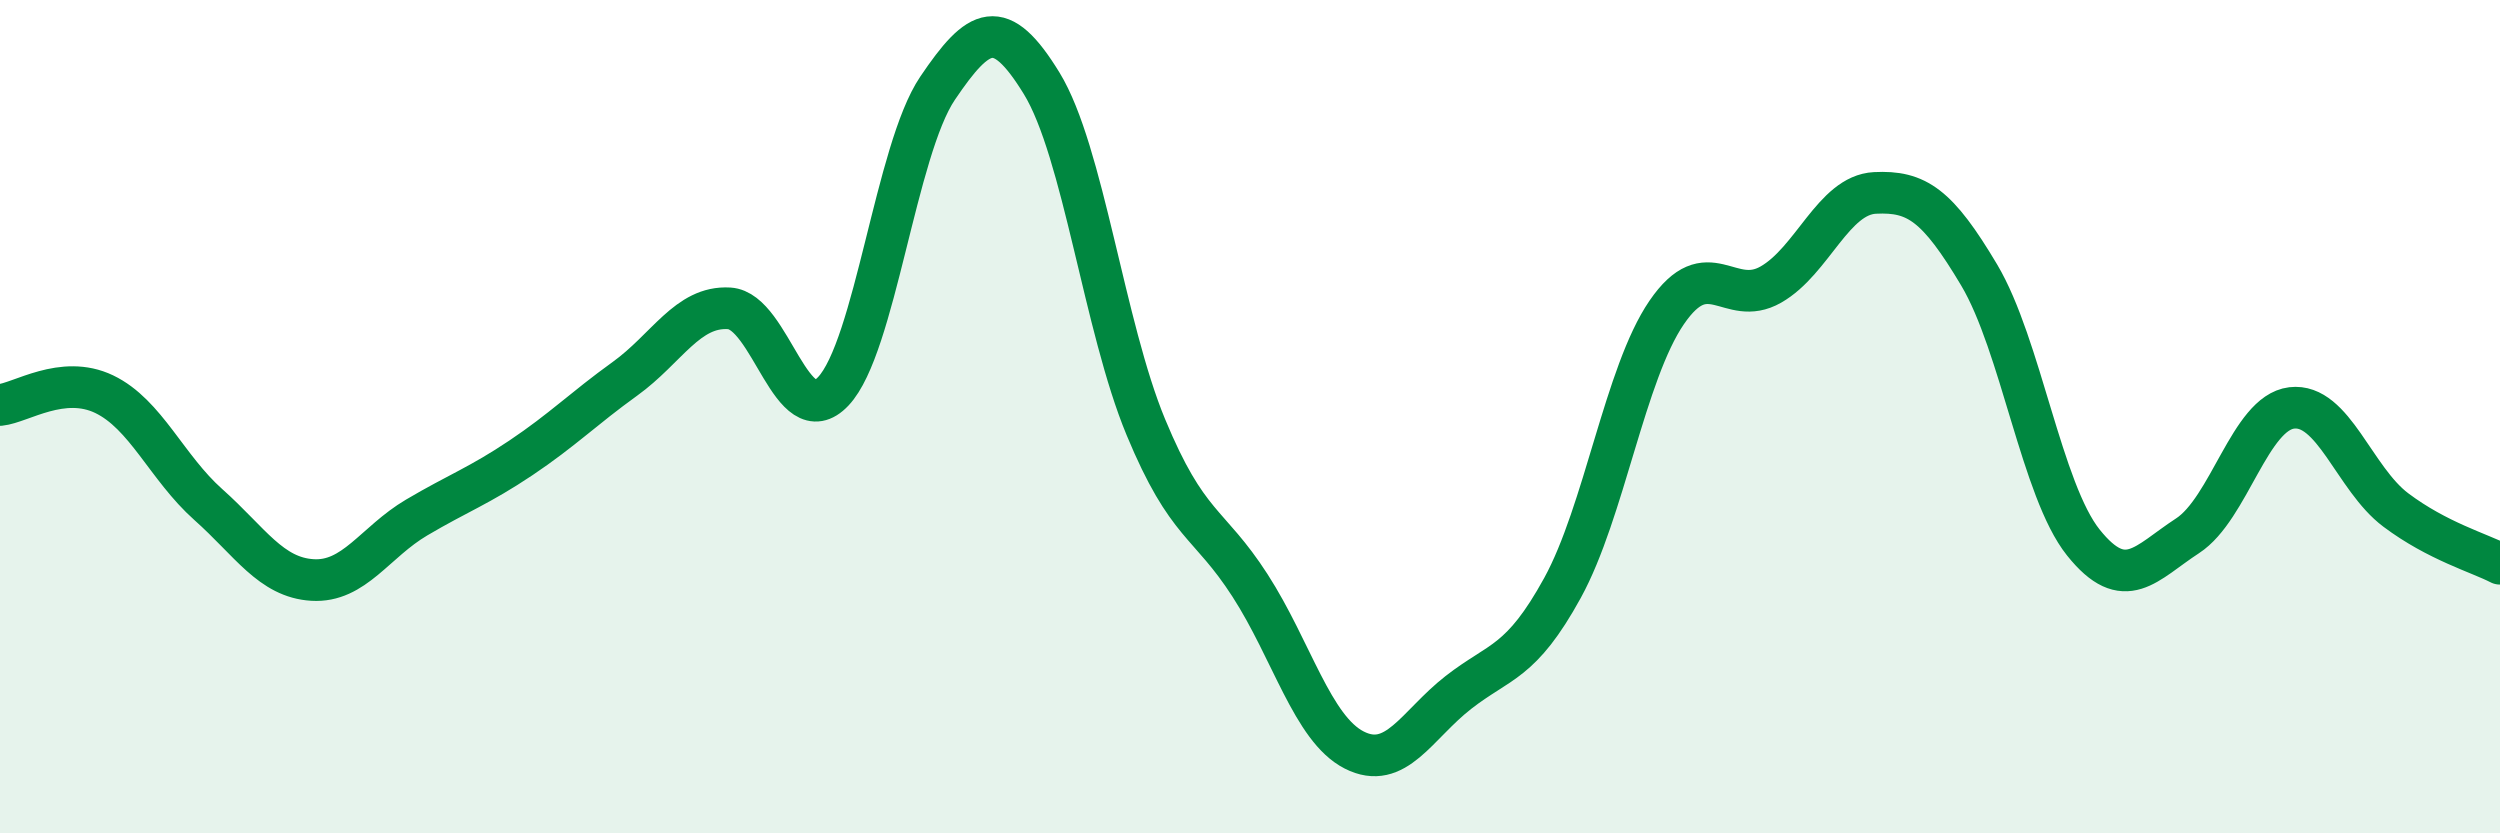
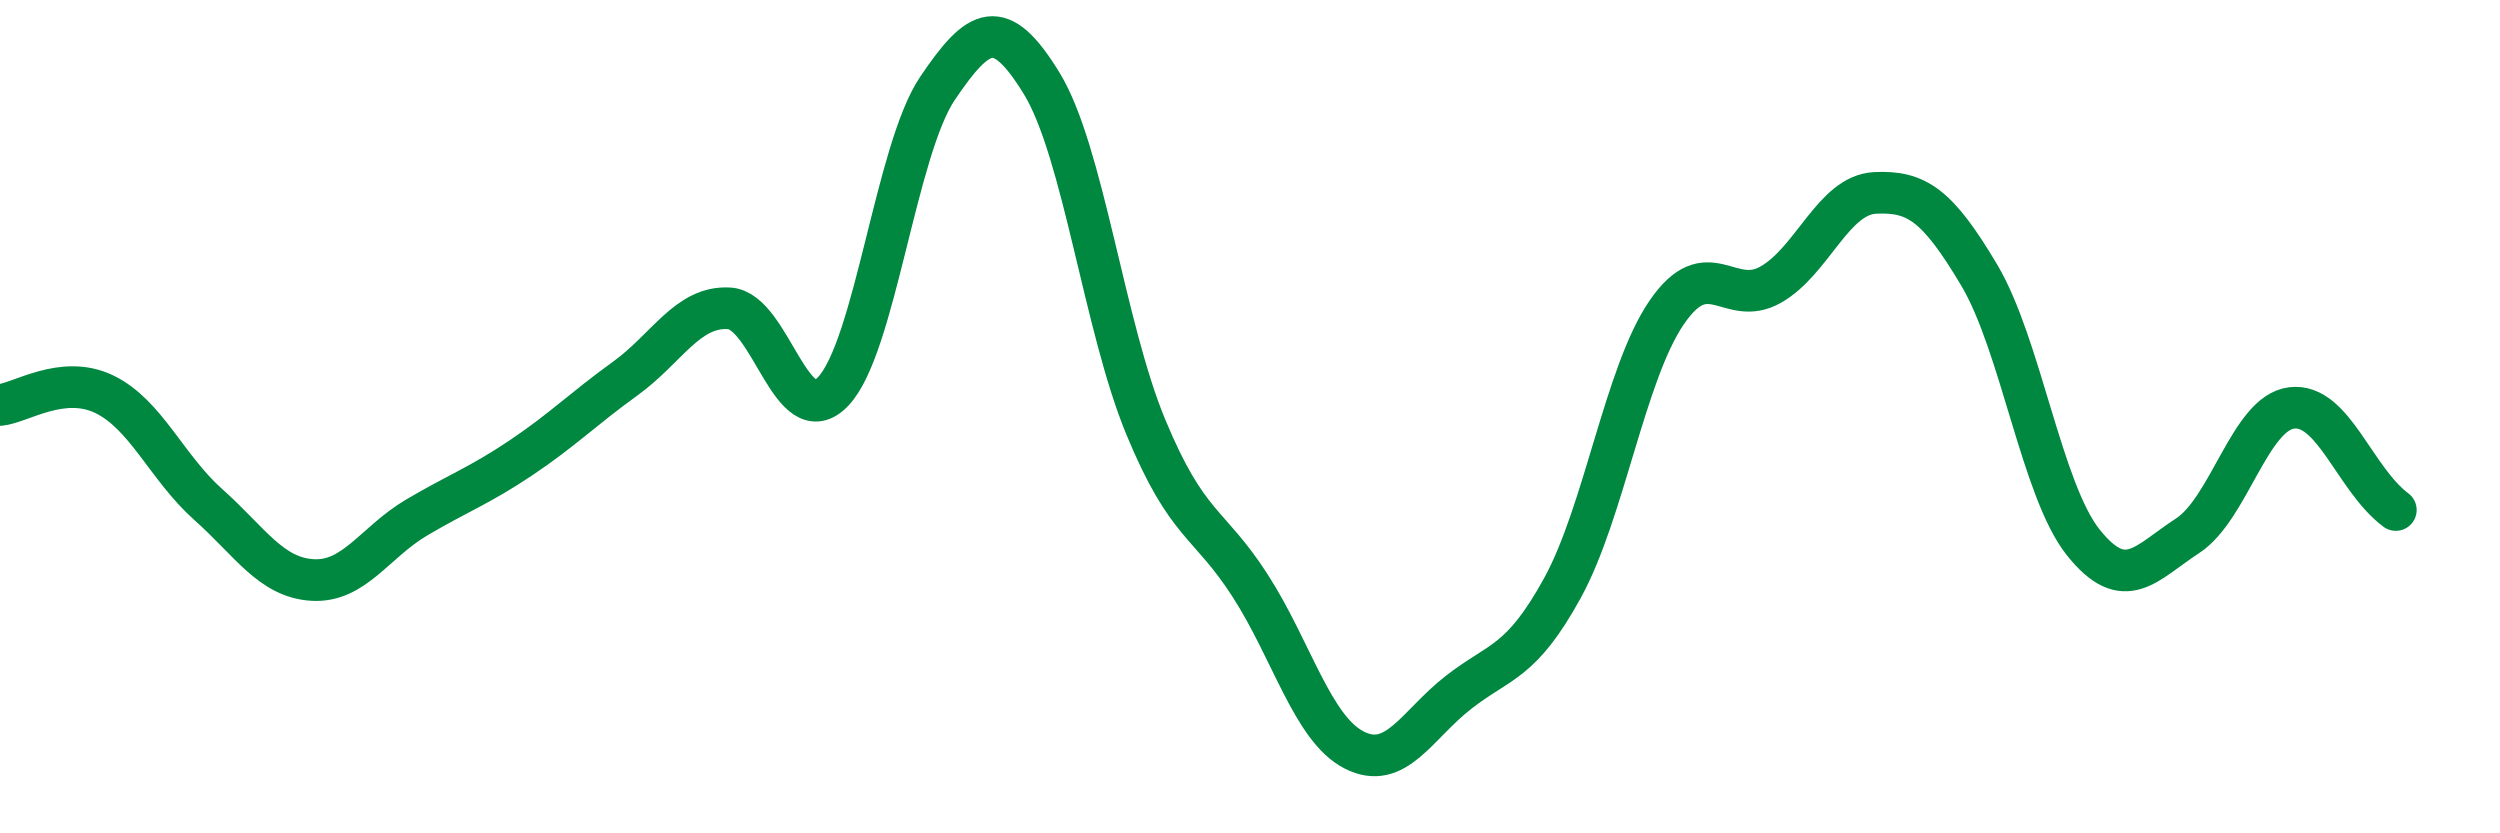
<svg xmlns="http://www.w3.org/2000/svg" width="60" height="20" viewBox="0 0 60 20">
-   <path d="M 0,9.72 C 0.5,9.67 1.5,8.98 2.5,9.46 C 3.5,9.94 4,11.22 5,12.11 C 6,13 6.5,13.86 7.5,13.92 C 8.5,13.98 9,13.01 10,12.42 C 11,11.83 11.5,11.66 12.5,10.99 C 13.5,10.32 14,9.81 15,9.09 C 16,8.37 16.5,7.34 17.5,7.4 C 18.5,7.46 19,10.45 20,9.39 C 21,8.33 21.5,3.6 22.5,2.12 C 23.5,0.64 24,0.37 25,2 C 26,3.63 26.5,7.84 27.5,10.25 C 28.5,12.66 29,12.5 30,14.05 C 31,15.6 31.5,17.49 32.5,18 C 33.5,18.51 34,17.4 35,16.62 C 36,15.84 36.5,15.93 37.5,14.11 C 38.5,12.29 39,8.96 40,7.5 C 41,6.04 41.5,7.4 42.5,6.83 C 43.5,6.26 44,4.68 45,4.63 C 46,4.58 46.5,4.92 47.5,6.6 C 48.5,8.28 49,11.77 50,13.02 C 51,14.27 51.5,13.51 52.5,12.86 C 53.5,12.21 54,9.91 55,9.79 C 56,9.67 56.5,11.49 57.5,12.24 C 58.5,12.99 59.5,13.27 60,13.53L60 20L0 20Z" fill="#008740" opacity="0.1" stroke-linecap="round" stroke-linejoin="round" />
-   <path d="M 0,9.72 C 0.5,9.67 1.5,8.98 2.5,9.46 C 3.5,9.94 4,11.22 5,12.11 C 6,13 6.5,13.86 7.5,13.92 C 8.5,13.98 9,13.01 10,12.42 C 11,11.83 11.5,11.66 12.5,10.99 C 13.5,10.32 14,9.81 15,9.09 C 16,8.37 16.5,7.34 17.5,7.4 C 18.5,7.46 19,10.45 20,9.39 C 21,8.33 21.5,3.6 22.5,2.12 C 23.5,0.64 24,0.37 25,2 C 26,3.63 26.5,7.84 27.5,10.25 C 28.5,12.66 29,12.5 30,14.05 C 31,15.6 31.5,17.49 32.5,18 C 33.5,18.51 34,17.4 35,16.62 C 36,15.84 36.5,15.93 37.5,14.11 C 38.5,12.29 39,8.96 40,7.5 C 41,6.04 41.5,7.4 42.5,6.83 C 43.5,6.26 44,4.68 45,4.63 C 46,4.58 46.5,4.92 47.5,6.6 C 48.5,8.28 49,11.77 50,13.02 C 51,14.27 51.5,13.51 52.5,12.86 C 53.5,12.21 54,9.91 55,9.79 C 56,9.67 56.5,11.49 57.5,12.24 C 58.5,12.99 59.5,13.27 60,13.53" stroke="#008740" stroke-width="1" fill="none" stroke-linecap="round" stroke-linejoin="round" />
+   <path d="M 0,9.72 C 0.5,9.67 1.5,8.98 2.5,9.46 C 3.5,9.94 4,11.22 5,12.11 C 6,13 6.5,13.86 7.5,13.92 C 8.5,13.98 9,13.01 10,12.42 C 11,11.83 11.5,11.66 12.5,10.99 C 13.5,10.32 14,9.81 15,9.09 C 16,8.37 16.5,7.34 17.5,7.4 C 18.5,7.46 19,10.45 20,9.39 C 21,8.33 21.5,3.6 22.5,2.12 C 23.5,0.64 24,0.37 25,2 C 26,3.63 26.5,7.84 27.5,10.25 C 28.5,12.66 29,12.5 30,14.05 C 31,15.6 31.5,17.49 32.5,18 C 33.5,18.51 34,17.4 35,16.62 C 36,15.84 36.5,15.93 37.5,14.11 C 38.5,12.29 39,8.96 40,7.5 C 41,6.04 41.5,7.4 42.5,6.83 C 43.5,6.26 44,4.68 45,4.63 C 46,4.58 46.5,4.92 47.5,6.6 C 48.5,8.28 49,11.77 50,13.02 C 51,14.27 51.5,13.51 52.5,12.86 C 53.5,12.21 54,9.91 55,9.79 C 56,9.67 56.5,11.49 57.5,12.24 " stroke="#008740" stroke-width="1" fill="none" stroke-linecap="round" stroke-linejoin="round" />
</svg>